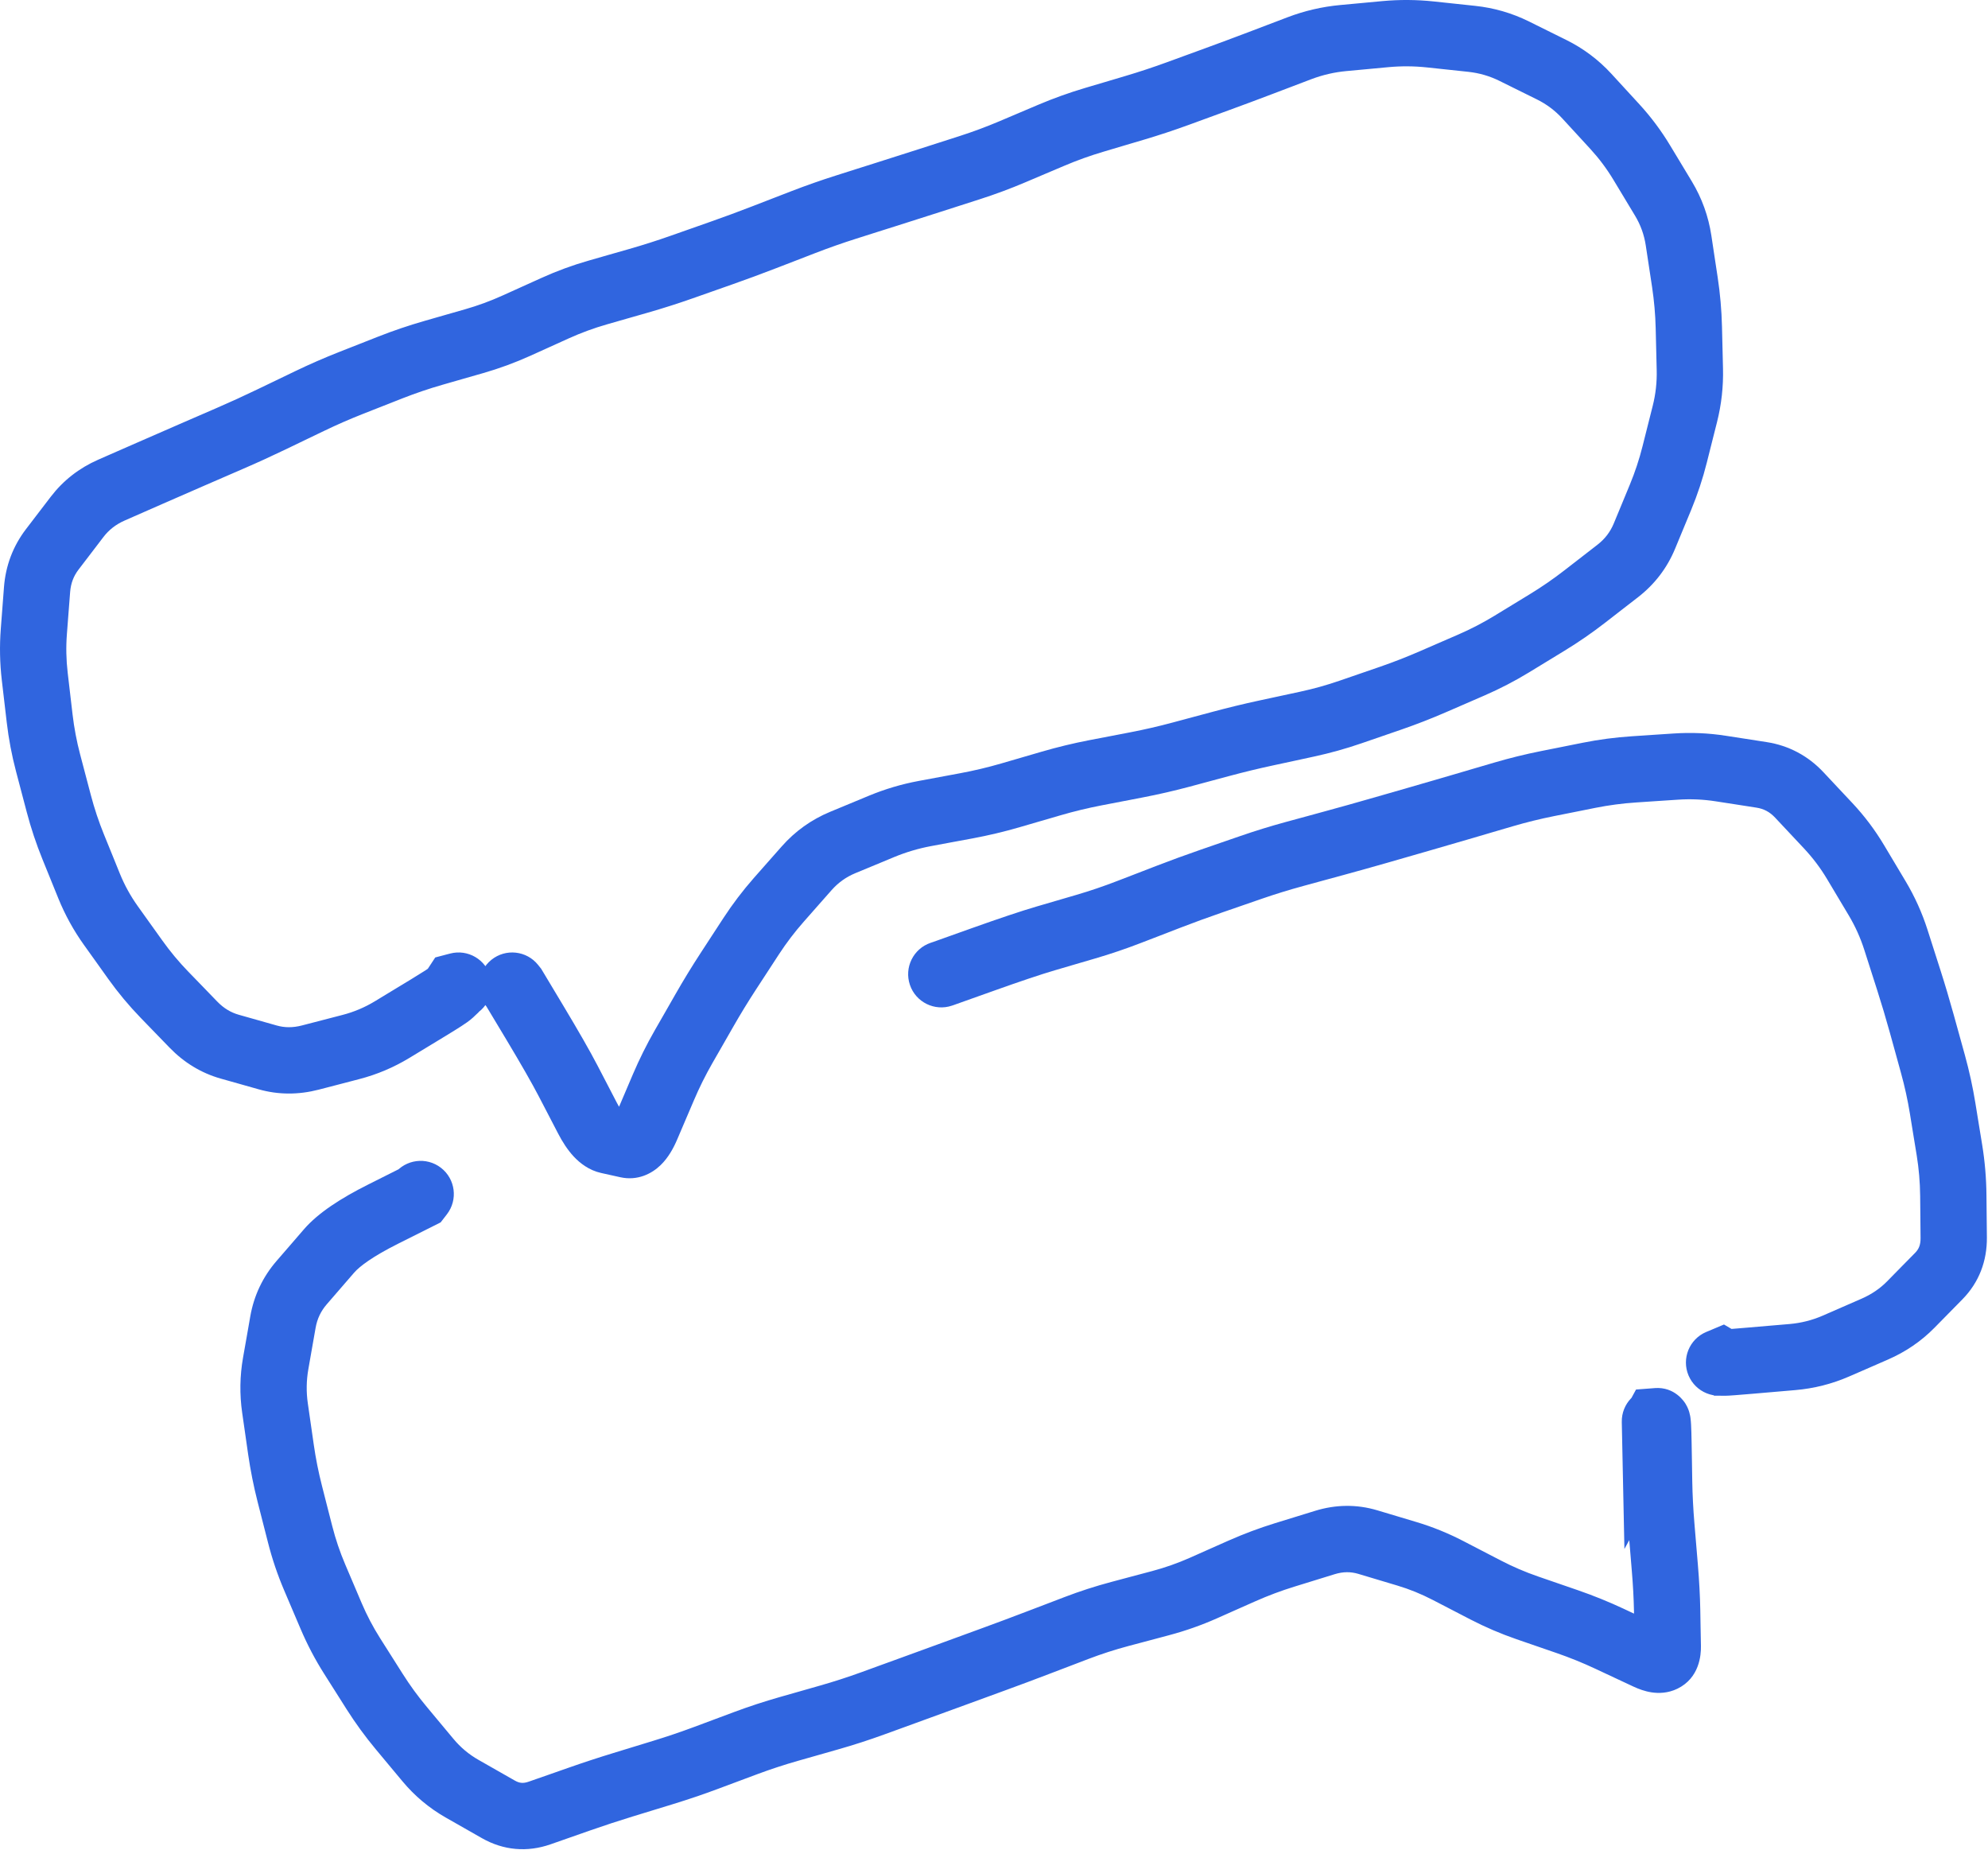
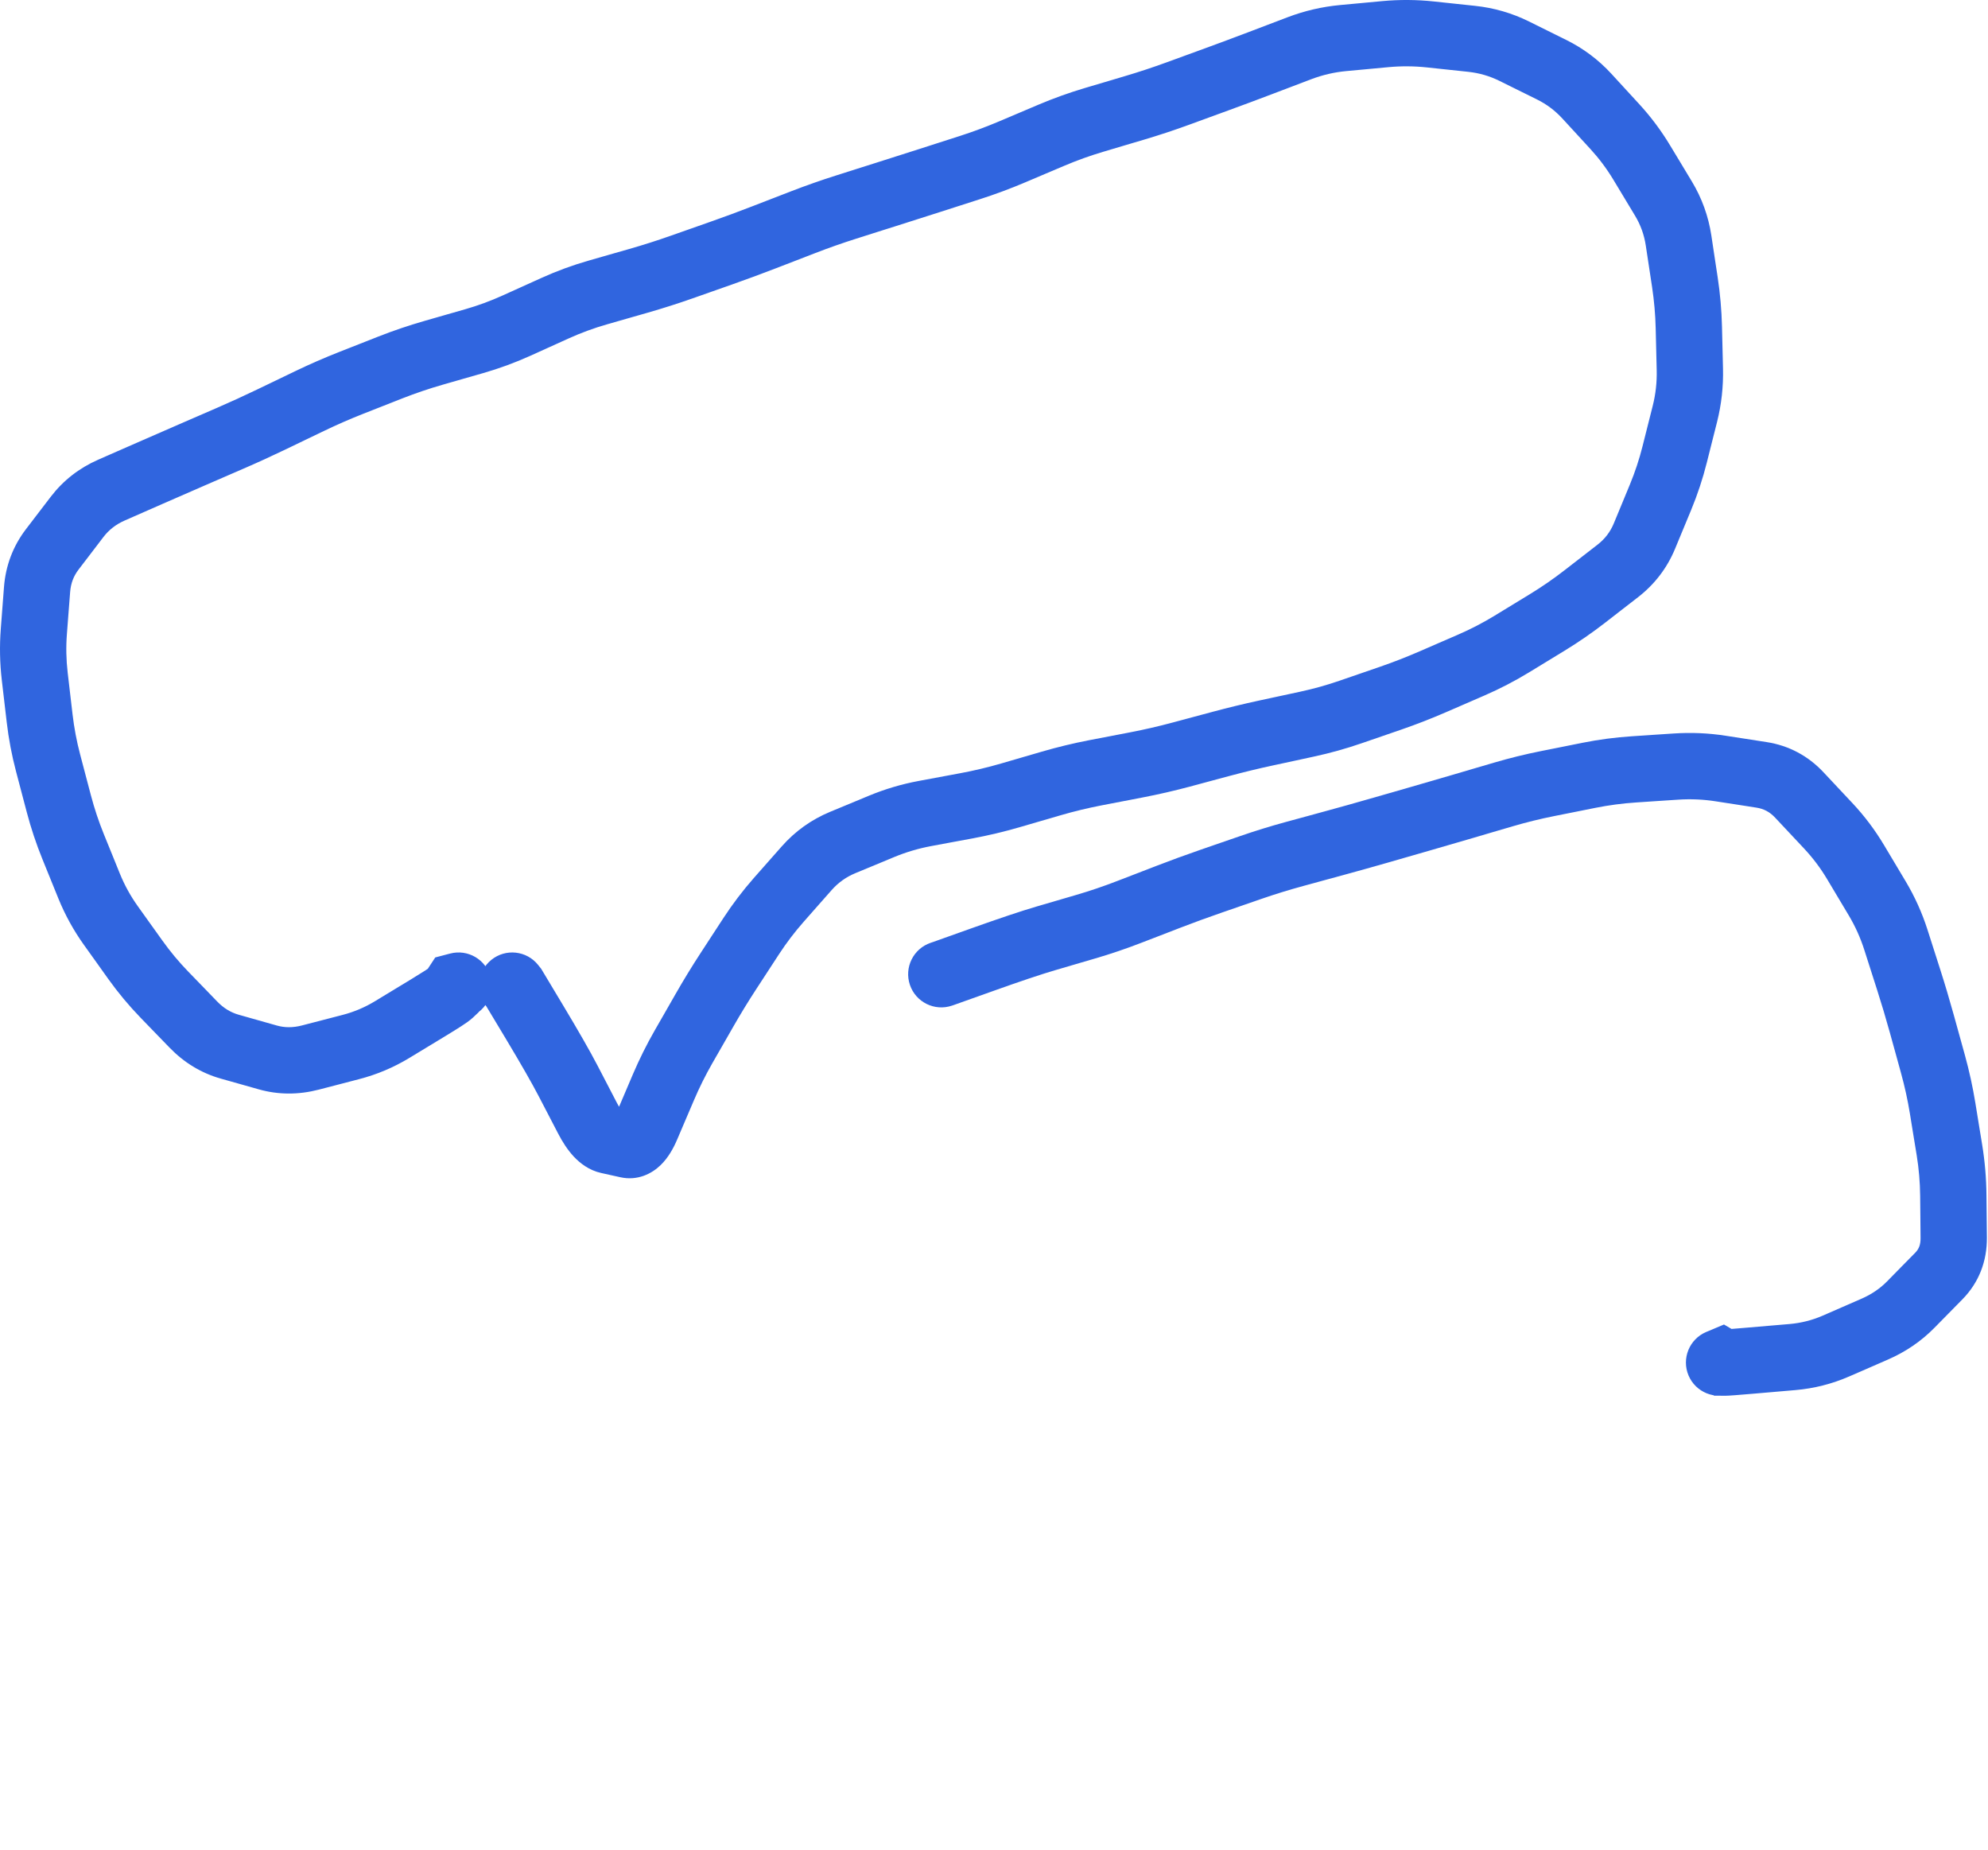
<svg xmlns="http://www.w3.org/2000/svg" viewBox="0 0 74.898 69.695" fill="none">
  <path d="M20.272 36.345C19.84 35.807 19.054 35.72 18.516 36.152C17.977 36.584 17.891 37.37 18.323 37.908L19.297 37.127L20.272 36.345ZM19.36 37.205L20.431 36.562L20.387 36.489L20.334 36.423L19.36 37.205ZM20.15 38.522L19.079 39.164L20.15 38.522ZM21.402 40.71L20.293 41.286L21.402 40.71ZM22.133 42.116L21.024 42.692L22.133 42.116ZM22.92 42.964L22.65 44.184L22.92 42.964ZM23.641 43.124L23.911 41.904L23.641 43.124ZM24.369 42.42L23.22 41.93L24.369 42.42ZM24.68 41.691L25.829 42.181L24.68 41.691ZM24.991 40.961L26.141 41.451L24.991 40.961ZM25.755 39.426L26.839 40.046L25.755 39.426ZM26.544 38.049L25.46 37.428L26.544 38.049ZM27.439 36.586L26.392 35.904L27.439 36.586ZM27.87 35.924L28.917 36.606L27.87 35.924ZM28.302 35.261L27.256 34.579L28.302 35.261ZM29.338 33.899L30.276 34.725L29.338 33.899ZM29.863 33.304L28.926 32.477L29.863 33.304ZM30.388 32.709L29.451 31.883L30.388 32.709ZM31.749 31.735L31.271 30.581L31.749 31.735ZM32.481 31.432L32.002 30.278L32.481 31.432ZM33.213 31.128L33.691 32.282L33.213 31.128ZM34.849 30.643L34.62 29.415L34.849 30.643ZM35.627 30.498L35.399 29.27L35.627 30.498ZM36.405 30.353L36.634 31.582L36.405 30.353ZM38.075 29.956L38.424 31.156L38.075 29.956ZM38.837 29.734L38.488 28.535L38.837 29.734ZM39.6 29.512L39.949 30.712L39.6 29.512ZM41.268 29.109L41.032 27.882L41.268 29.109ZM42.824 28.809L43.061 30.036L42.824 28.809ZM44.495 28.425L44.172 27.218L44.495 28.425ZM45.26 28.22L44.936 27.013L45.26 28.22ZM46.024 28.015L46.348 29.221L46.024 28.015ZM48.467 27.444L48.203 26.223L48.467 27.444ZM49.241 27.277L49.505 28.498L49.241 27.277ZM50.892 26.816L50.484 25.635L50.892 26.816ZM51.64 26.558L52.048 27.739L51.64 26.558ZM52.389 26.3L51.982 25.119L52.389 26.3ZM53.986 25.678L54.484 26.824L53.986 25.678ZM55.438 25.048L55.935 26.194L55.438 25.048ZM56.952 24.262L57.603 25.329L56.952 24.262ZM57.624 23.852L58.275 24.919L57.624 23.852ZM58.296 23.442L57.646 22.376L58.296 23.442ZM59.702 22.474L60.467 23.461L59.702 22.474ZM60.326 21.989L59.561 21.002L60.326 21.989ZM61.955 20.191L60.801 19.713L61.955 20.191ZM62.257 19.462L63.411 19.94L62.257 19.462ZM62.559 18.734L61.404 18.256L62.559 18.734ZM63.478 15.59L62.267 15.285L63.478 15.59ZM63.665 13.91L62.416 13.94L63.665 13.91ZM63.646 13.121L64.895 13.091L63.646 13.121ZM63.627 12.333L64.876 12.303L63.627 12.333ZM63.478 10.63L64.713 10.443L63.478 10.63ZM63.241 9.062L64.476 8.875L63.241 9.062ZM62.67 7.479L63.74 6.834L62.67 7.479ZM62.262 6.802L63.332 6.157L62.262 6.802ZM61.853 6.125L60.784 6.77L61.853 6.125ZM60.84 4.769L59.92 5.615L60.84 4.769ZM59.786 3.622L60.706 2.776L59.786 3.622ZM58.454 2.624L57.9 3.743L58.454 2.624ZM57.051 1.929L57.605 0.809L57.051 1.929ZM55.447 1.463L55.579 0.221L55.447 1.463ZM54.667 1.38L54.535 2.622L54.667 1.38ZM52.189 1.286L52.074 0.042L52.189 1.286ZM47.469 2.382L47.025 1.215L47.469 2.382ZM45.858 2.983L45.43 1.809L45.858 2.983ZM45.113 3.254L45.541 4.428L45.113 3.254ZM44.368 3.526L43.94 2.353L44.368 3.526ZM42.738 4.065L43.094 5.263L42.738 4.065ZM41.219 4.516L40.864 3.318L41.219 4.516ZM39.606 5.096L39.117 3.946L39.606 5.096ZM38.876 5.405L39.364 6.555L38.876 5.405ZM38.146 5.715L37.658 4.565L38.146 5.715ZM35.784 6.555L36.166 7.745L35.784 6.555ZM33.395 7.319L33.773 8.51L33.395 7.319ZM31.885 7.798L31.508 6.607L31.885 7.798ZM30.266 8.367L29.815 7.201L30.266 8.367ZM28.788 8.938L28.337 7.773L28.788 8.938ZM27.178 9.533L27.593 10.711L27.178 9.533ZM25.684 10.058L26.099 11.237L25.684 10.058ZM24.049 10.58L24.393 11.781L24.049 10.58ZM22.523 11.017L22.179 9.816L22.523 11.017ZM20.913 11.608L20.398 10.47L20.913 11.608ZM20.189 11.935L20.704 13.074L20.189 11.935ZM19.466 12.263L18.951 11.124L19.466 12.263ZM17.856 12.854L17.512 11.653L17.856 12.854ZM14.707 13.842L15.165 15.004L14.707 13.842ZM13.97 14.132L13.513 12.969L13.97 14.132ZM13.234 14.422L13.691 15.584L13.234 14.422ZM11.66 15.109L12.201 16.235L11.66 15.109ZM10.228 15.798L9.686 14.672L10.228 15.798ZM8.665 16.512L9.162 17.658L8.665 16.512ZM7.939 16.827L7.442 15.681L7.939 16.827ZM7.213 17.142L7.71 18.288L7.213 17.142ZM5.642 17.827L6.145 18.971L5.642 17.827ZM4.195 18.463L3.692 17.319L4.195 18.463ZM2.904 19.47L3.896 20.229L2.904 19.47ZM1.968 20.694L0.976 19.935L1.968 20.694ZM1.275 23.781L0.03 23.685L1.275 23.781ZM1.401 26.271L0.161 26.416L1.401 26.271ZM2.216 30.273L1.008 30.591L2.216 30.273ZM2.758 31.9L3.916 31.43L2.758 31.9ZM3.356 33.371L2.198 33.841L3.356 33.371ZM4.179 34.866L5.195 34.139L4.179 34.866ZM4.64 35.511L3.624 36.237L4.64 35.511ZM5.101 36.155L6.117 35.428L5.101 36.155ZM6.739 38.029L5.842 38.899L6.739 38.029ZM7.286 38.594L8.183 37.725L7.286 38.594ZM8.655 39.425L8.995 38.223L8.655 39.425ZM10.089 39.831L10.429 38.629L10.089 39.831ZM11.692 39.835L12.006 41.045L11.692 39.835ZM12.455 39.638L12.141 38.428L12.455 39.638ZM13.218 39.439L12.904 38.23L13.218 39.439ZM14.776 38.781L15.424 39.849L14.776 38.781ZM16.126 37.962L16.774 39.03L16.126 37.962ZM16.966 37.417L16.112 36.505L16.966 37.417ZM17.067 37.322L17.921 38.233L18.029 38.132L18.111 38.008L17.067 37.322ZM17.179 37.152L16.862 35.943L16.398 36.065L16.135 36.466L17.179 37.152ZM17.592 38.335C18.259 38.161 18.659 37.478 18.484 36.81C18.309 36.143 17.626 35.743 16.959 35.918L17.275 37.127L17.592 38.335ZM19.297 37.127L18.323 37.908L18.385 37.986L19.36 37.205L20.334 36.423L20.272 36.345L19.297 37.127ZM19.36 37.205L18.288 37.847L19.079 39.164L20.15 38.522L21.221 37.879L20.431 36.562L19.36 37.205ZM20.15 38.522L19.079 39.164C19.646 40.11 20.047 40.813 20.293 41.286L21.402 40.71L22.51 40.134C22.228 39.591 21.795 38.836 21.221 37.879L20.15 38.522ZM21.402 40.71L20.293 41.286L20.659 41.989L21.767 41.413L22.876 40.837L22.51 40.134L21.402 40.71ZM21.767 41.413L20.659 41.989L21.024 42.692L22.133 42.116L23.241 41.54L22.876 40.837L21.767 41.413ZM22.133 42.116L21.024 42.692C21.185 43.003 21.377 43.306 21.611 43.559C21.842 43.807 22.184 44.081 22.65 44.184L22.92 42.964L23.189 41.745C23.293 41.768 23.366 41.806 23.405 41.832C23.443 41.857 23.455 41.872 23.443 41.859C23.432 41.848 23.407 41.818 23.37 41.763C23.334 41.708 23.29 41.635 23.241 41.54L22.133 42.116ZM22.92 42.964L22.65 44.184L23.011 44.264L23.28 43.044L23.55 41.825L23.189 41.745L22.92 42.964ZM23.28 43.044L23.011 44.264L23.372 44.344L23.641 43.124L23.911 41.904L23.55 41.825L23.28 43.044ZM23.641 43.124L23.372 44.344C24.02 44.487 24.555 44.211 24.887 43.889C25.184 43.603 25.38 43.235 25.518 42.91L24.369 42.42L23.22 41.93C23.182 42.021 23.151 42.077 23.133 42.107C23.113 42.14 23.116 42.127 23.15 42.093C23.186 42.059 23.274 41.985 23.419 41.934C23.576 41.879 23.749 41.868 23.911 41.904L23.641 43.124ZM24.369 42.42L25.518 42.91L25.829 42.181L24.68 41.691L23.531 41.201L23.22 41.93L24.369 42.42ZM24.68 41.691L25.829 42.181L26.141 41.451L24.991 40.961L23.842 40.471L23.531 41.201L24.68 41.691ZM24.991 40.961L26.141 41.451C26.346 40.969 26.579 40.501 26.839 40.046L25.755 39.426L24.671 38.805C24.362 39.344 24.086 39.9 23.842 40.471L24.991 40.961ZM25.755 39.426L26.839 40.046L27.234 39.358L26.15 38.737L25.066 38.117L24.671 38.805L25.755 39.426ZM26.15 38.737L27.234 39.358L27.628 38.67L26.544 38.049L25.46 37.428L25.066 38.117L26.15 38.737ZM26.544 38.049L27.628 38.67C27.9 38.194 28.186 37.727 28.485 37.268L27.439 36.586L26.392 35.904C26.067 36.403 25.756 36.911 25.46 37.428L26.544 38.049ZM27.439 36.586L28.485 37.268L28.917 36.606L27.87 35.924L26.824 35.241L26.392 35.904L27.439 36.586ZM27.87 35.924L28.917 36.606L29.349 35.943L28.302 35.261L27.256 34.579L26.824 35.241L27.87 35.924ZM28.302 35.261L29.349 35.943C29.628 35.516 29.936 35.11 30.276 34.725L29.338 33.899L28.401 33.072C27.983 33.548 27.601 34.05 27.256 34.579L28.302 35.261ZM29.338 33.899L30.276 34.725L30.8 34.13L29.863 33.304L28.926 32.477L28.401 33.072L29.338 33.899ZM29.863 33.304L30.8 34.13L31.325 33.535L30.388 32.709L29.451 31.883L28.926 32.477L29.863 33.304ZM30.388 32.709L31.325 33.535C31.578 33.248 31.875 33.035 32.228 32.889L31.749 31.735L31.271 30.581C30.566 30.874 29.956 31.31 29.451 31.883L30.388 32.709ZM31.749 31.735L32.228 32.889L32.96 32.586L32.481 31.432L32.002 30.278L31.271 30.581L31.749 31.735ZM32.481 31.432L32.96 32.586L33.691 32.282L33.213 31.128L32.734 29.974L32.002 30.278L32.481 31.432ZM33.213 31.128L33.691 32.282C34.139 32.097 34.601 31.96 35.077 31.871L34.849 30.643L34.62 29.415C33.972 29.535 33.343 29.722 32.734 29.974L33.213 31.128ZM34.849 30.643L35.077 31.871L35.855 31.726L35.627 30.498L35.399 29.27L34.62 29.415L34.849 30.643ZM35.627 30.498L35.855 31.726L36.634 31.582L36.405 30.353L36.177 29.125L35.399 29.27L35.627 30.498ZM36.405 30.353L36.634 31.582C37.237 31.47 37.834 31.328 38.424 31.156L38.075 29.956L37.725 28.757C37.215 28.906 36.698 29.028 36.177 29.125L36.405 30.353ZM38.075 29.956L38.424 31.156L39.186 30.934L38.837 29.734L38.488 28.535L37.725 28.757L38.075 29.956ZM38.837 29.734L39.186 30.934L39.949 30.712L39.6 29.512L39.25 28.313L38.488 28.535L38.837 29.734ZM39.6 29.512L39.949 30.712C40.462 30.562 40.981 30.437 41.504 30.336L41.268 29.109L41.032 27.882C40.432 27.998 39.838 28.142 39.25 28.313L39.6 29.512ZM41.268 29.109L41.504 30.336L42.283 30.186L42.046 28.959L41.81 27.733L41.032 27.882L41.268 29.109ZM42.046 28.959L42.283 30.186L43.061 30.036L42.824 28.809L42.588 27.583L41.81 27.733L42.046 28.959ZM42.824 28.809L43.061 30.036C43.652 29.922 44.238 29.787 44.819 29.632L44.495 28.425L44.172 27.218C43.649 27.359 43.121 27.48 42.588 27.583L42.824 28.809ZM44.495 28.425L44.819 29.632L45.584 29.426L45.26 28.22L44.936 27.013L44.172 27.218L44.495 28.425ZM45.26 28.22L45.584 29.426L46.348 29.221L46.024 28.015L45.701 26.808L44.936 27.013L45.26 28.22ZM46.024 28.015L46.348 29.221C46.88 29.079 47.416 28.949 47.955 28.833L47.692 27.611L47.428 26.39C46.848 26.515 46.273 26.655 45.701 26.808L46.024 28.015ZM47.692 27.611L47.955 28.833L48.73 28.666L48.467 27.444L48.203 26.223L47.428 26.39L47.692 27.611ZM48.467 27.444L48.73 28.666L49.505 28.498L49.241 27.277L48.978 26.056L48.203 26.223L48.467 27.444ZM49.241 27.277L49.505 28.498C50.113 28.367 50.711 28.2 51.299 27.997L50.892 26.816L50.484 25.635C49.991 25.806 49.489 25.946 48.978 26.056L49.241 27.277ZM50.892 26.816L51.299 27.997L52.048 27.739L51.64 26.558L51.233 25.377L50.484 25.635L50.892 26.816ZM51.64 26.558L52.048 27.739L52.797 27.481L52.389 26.3L51.982 25.119L51.233 25.377L51.64 26.558ZM52.389 26.3L52.797 27.481C53.368 27.284 53.93 27.065 54.484 26.824L53.986 25.678L53.489 24.532C52.994 24.747 52.492 24.943 51.982 25.119L52.389 26.3ZM53.986 25.678L54.484 26.824L55.21 26.509L54.712 25.363L54.214 24.217L53.489 24.532L53.986 25.678ZM54.712 25.363L55.21 26.509L55.935 26.194L55.438 25.048L54.94 23.902L54.214 24.217L54.712 25.363ZM55.438 25.048L55.935 26.194C56.512 25.943 57.068 25.655 57.603 25.329L56.952 24.262L56.302 23.196C55.865 23.462 55.412 23.697 54.94 23.902L55.438 25.048ZM56.952 24.262L57.603 25.329L58.275 24.919L57.624 23.852L56.974 22.786L56.302 23.196L56.952 24.262ZM57.624 23.852L58.275 24.919L58.947 24.509L58.296 23.442L57.646 22.376L56.974 22.786L57.624 23.852ZM58.296 23.442L58.947 24.509C59.472 24.189 59.979 23.839 60.467 23.461L59.702 22.474L58.936 21.486C58.521 21.808 58.091 22.104 57.646 22.376L58.296 23.442ZM59.702 22.474L60.467 23.461L61.092 22.976L60.326 21.989L59.561 21.002L58.936 21.486L59.702 22.474ZM60.326 21.989L61.092 22.976L61.717 22.492L60.951 21.505L60.186 20.517L59.561 21.002L60.326 21.989ZM60.951 21.505L61.717 22.492C62.339 22.009 62.808 21.396 63.109 20.669L61.955 20.191L60.801 19.713C60.666 20.038 60.466 20.3 60.186 20.517L60.951 21.505ZM61.955 20.191L63.109 20.669L63.411 19.94L62.257 19.462L61.103 18.984L60.801 19.713L61.955 20.191ZM62.257 19.462L63.411 19.94L63.713 19.212L62.559 18.734L61.404 18.256L61.103 18.984L62.257 19.462ZM62.559 18.734L63.713 19.212C63.954 18.629 64.152 18.033 64.305 17.422L63.094 17.117L61.882 16.812C61.758 17.305 61.599 17.785 61.404 18.256L62.559 18.734ZM63.094 17.117L64.305 17.422L64.497 16.659L63.286 16.354L62.074 16.049L61.882 16.812L63.094 17.117ZM63.286 16.354L64.497 16.659L64.69 15.895L63.478 15.59L62.267 15.285L62.074 16.049L63.286 16.354ZM63.478 15.59L64.69 15.895C64.856 15.234 64.931 14.561 64.914 13.879L63.665 13.91L62.416 13.94C62.428 14.396 62.378 14.844 62.267 15.285L63.478 15.59ZM63.665 13.91L64.914 13.879L64.895 13.091L63.646 13.121L62.397 13.152L62.416 13.94L63.665 13.91ZM63.646 13.121L64.895 13.091L64.876 12.303L63.627 12.333L62.378 12.364L62.397 13.152L63.646 13.121ZM63.627 12.333L64.876 12.303C64.861 11.681 64.807 11.061 64.713 10.443L63.478 10.63L62.243 10.817C62.32 11.332 62.366 11.847 62.378 12.364L63.627 12.333ZM63.478 10.63L64.713 10.443L64.594 9.659L63.359 9.846L62.124 10.033L62.243 10.817L63.478 10.63ZM63.359 9.846L64.594 9.659L64.476 8.875L63.241 9.062L62.005 9.249L62.124 10.033L63.359 9.846ZM63.241 9.062L64.476 8.875C64.366 8.147 64.12 7.464 63.74 6.834L62.67 7.479L61.6 8.124C61.81 8.472 61.944 8.844 62.005 9.249L63.241 9.062ZM62.67 7.479L63.74 6.834L63.332 6.157L62.262 6.802L61.192 7.447L61.6 8.124L62.67 7.479ZM62.262 6.802L63.332 6.157L62.923 5.48L61.853 6.125L60.784 6.77L61.192 7.447L62.262 6.802ZM61.853 6.125L62.923 5.48C62.586 4.92 62.198 4.401 61.76 3.924L60.84 4.769L59.92 5.615C60.243 5.967 60.531 6.351 60.784 6.77L61.853 6.125ZM60.84 4.769L61.76 3.924L61.233 3.35L60.313 4.195L59.393 5.041L59.92 5.615L60.84 4.769ZM60.313 4.195L61.233 3.35L60.706 2.776L59.786 3.622L58.865 4.467L59.393 5.041L60.313 4.195ZM59.786 3.622L60.706 2.776C60.22 2.248 59.652 1.823 59.008 1.504L58.454 2.624L57.9 3.743C58.27 3.926 58.589 4.166 58.865 4.467L59.786 3.622ZM58.454 2.624L59.008 1.504L58.307 1.157L57.753 2.276L57.198 3.396L57.9 3.743L58.454 2.624ZM57.753 2.276L58.307 1.157L57.605 0.809L57.051 1.929L56.497 3.049L57.198 3.396L57.753 2.276ZM57.051 1.929L57.605 0.809C56.966 0.493 56.288 0.296 55.579 0.221L55.447 1.463L55.314 2.705C55.731 2.75 56.122 2.863 56.497 3.049L57.051 1.929ZM55.447 1.463L55.579 0.221L54.8 0.138L54.667 1.38L54.535 2.622L55.314 2.705L55.447 1.463ZM54.667 1.38L54.8 0.138L54.02 0.055L53.888 1.297L53.756 2.539L54.535 2.622L54.667 1.38ZM53.888 1.297L54.02 0.055C53.374 -0.014 52.725 -0.018 52.074 0.042L52.189 1.286L52.305 2.53C52.793 2.485 53.276 2.488 53.756 2.539L53.888 1.297ZM52.189 1.286L52.074 0.042L51.285 0.116L51.401 1.36L51.516 2.604L52.305 2.53L52.189 1.286ZM51.401 1.36L51.285 0.116L50.497 0.189L50.612 1.433L50.727 2.677L51.516 2.604L51.401 1.36ZM50.612 1.433L50.497 0.189C49.814 0.252 49.151 0.406 48.509 0.65L48.954 1.818L49.398 2.985C49.828 2.822 50.271 2.719 50.727 2.677L50.612 1.433ZM48.954 1.818L48.509 0.65L47.767 0.932L48.211 2.1L48.655 3.268L49.398 2.985L48.954 1.818ZM48.211 2.1L47.767 0.932L47.025 1.215L47.469 2.382L47.913 3.55L48.655 3.268L48.211 2.1ZM47.469 2.382L47.025 1.215C46.494 1.416 45.962 1.615 45.43 1.809L45.858 2.983L46.286 4.156C46.829 3.958 47.372 3.756 47.913 3.55L47.469 2.382ZM45.858 2.983L45.43 1.809L44.685 2.081L45.113 3.254L45.541 4.428L46.286 4.156L45.858 2.983ZM45.113 3.254L44.685 2.081L43.94 2.353L44.368 3.526L44.797 4.7L45.541 4.428L45.113 3.254ZM44.368 3.526L43.94 2.353C43.426 2.54 42.907 2.712 42.383 2.867L42.738 4.065L43.094 5.263C43.667 5.093 44.235 4.905 44.797 4.7L44.368 3.526ZM42.738 4.065L42.383 2.867L41.623 3.093L41.979 4.291L42.334 5.488L43.094 5.263L42.738 4.065ZM41.979 4.291L41.623 3.093L40.864 3.318L41.219 4.516L41.575 5.714L42.334 5.488L41.979 4.291ZM41.219 4.516L40.864 3.318C40.27 3.495 39.688 3.704 39.117 3.946L39.606 5.096L40.094 6.246C40.577 6.04 41.071 5.863 41.575 5.714L41.219 4.516ZM39.606 5.096L39.117 3.946L38.388 4.255L38.876 5.405L39.364 6.555L40.094 6.246L39.606 5.096ZM38.876 5.405L38.388 4.255L37.658 4.565L38.146 5.715L38.634 6.865L39.364 6.555L38.876 5.405ZM38.146 5.715L37.658 4.565C37.165 4.774 36.665 4.96 36.156 5.124L36.538 6.313L36.92 7.503C37.501 7.316 38.072 7.104 38.634 6.865L38.146 5.715ZM36.538 6.313L36.156 5.124L35.402 5.366L35.784 6.555L36.166 7.745L36.92 7.503L36.538 6.313ZM35.784 6.555L35.402 5.366L34.649 5.608L35.03 6.797L35.413 7.987L36.166 7.745L35.784 6.555ZM35.03 6.797L34.649 5.608C34.106 5.782 33.562 5.956 33.018 6.128L33.395 7.319L33.773 8.51C34.32 8.337 34.866 8.162 35.413 7.987L35.03 6.797ZM33.395 7.319L33.018 6.128L32.263 6.367L32.64 7.558L33.017 8.749L33.773 8.51L33.395 7.319ZM32.64 7.558L32.263 6.367L31.508 6.607L31.885 7.798L32.262 8.989L33.017 8.749L32.64 7.558ZM31.885 7.798L31.508 6.607C30.937 6.787 30.373 6.986 29.815 7.201L30.266 8.367L30.717 9.532C31.226 9.335 31.741 9.154 32.262 8.989L31.885 7.798ZM30.266 8.367L29.815 7.201L29.076 7.487L29.527 8.652L29.978 9.818L30.717 9.532L30.266 8.367ZM29.527 8.652L29.076 7.487L28.337 7.773L28.788 8.938L29.239 10.103L29.978 9.818L29.527 8.652ZM28.788 8.938L28.337 7.773C27.816 7.975 27.291 8.169 26.763 8.354L27.178 9.533L27.593 10.711C28.145 10.517 28.693 10.314 29.239 10.103L28.788 8.938ZM27.178 9.533L26.763 8.354L26.016 8.617L26.431 9.796L26.846 10.974L27.593 10.711L27.178 9.533ZM26.431 9.796L26.016 8.617L25.269 8.88L25.684 10.058L26.099 11.237L26.846 10.974L26.431 9.796ZM25.684 10.058L25.269 8.88C24.754 9.062 24.232 9.228 23.705 9.379L24.049 10.58L24.393 11.781C24.967 11.616 25.536 11.435 26.099 11.237L25.684 10.058ZM24.049 10.58L23.705 9.379L22.942 9.597L23.286 10.798L23.63 11.999L24.393 11.781L24.049 10.58ZM23.286 10.798L22.942 9.597L22.179 9.816L22.523 11.017L22.867 12.218L23.63 11.999L23.286 10.798ZM22.523 11.017L22.179 9.816C21.57 9.99 20.976 10.208 20.398 10.47L20.913 11.608L21.428 12.746C21.895 12.535 22.374 12.359 22.867 12.218L22.523 11.017ZM20.913 11.608L20.398 10.47L19.674 10.797L20.189 11.935L20.704 13.074L21.428 12.746L20.913 11.608ZM20.189 11.935L19.674 10.797L18.951 11.124L19.466 12.263L19.981 13.401L20.704 13.074L20.189 11.935ZM19.466 12.263L18.951 11.124C18.484 11.336 18.004 11.512 17.512 11.653L17.856 12.854L18.2 14.055C18.809 13.88 19.403 13.662 19.981 13.401L19.466 12.263ZM17.856 12.854L17.512 11.653L16.749 11.871L17.094 13.072L17.438 14.273L18.2 14.055L17.856 12.854ZM17.094 13.072L16.749 11.871L15.987 12.09L16.331 13.291L16.676 14.492L17.438 14.273L17.094 13.072ZM16.331 13.291L15.987 12.09C15.398 12.259 14.819 12.455 14.25 12.679L14.707 13.842L15.165 15.004C15.66 14.81 16.163 14.639 16.676 14.492L16.331 13.291ZM14.707 13.842L14.25 12.679L13.513 12.969L13.97 14.132L14.428 15.294L15.165 15.004L14.707 13.842ZM13.97 14.132L13.513 12.969L12.776 13.259L13.234 14.422L13.691 15.584L14.428 15.294L13.97 14.132ZM13.234 14.422L12.776 13.259C12.215 13.48 11.663 13.721 11.118 13.983L11.66 15.109L12.201 16.235C12.691 15.999 13.188 15.782 13.691 15.584L13.234 14.422ZM11.66 15.109L11.118 13.983L10.402 14.328L10.944 15.454L11.485 16.579L12.201 16.235L11.66 15.109ZM10.944 15.454L10.402 14.328L9.686 14.672L10.228 15.798L10.769 16.924L11.485 16.579L10.944 15.454ZM10.228 15.798L9.686 14.672C9.184 14.914 8.678 15.145 8.168 15.366L8.665 16.512L9.162 17.658C9.702 17.425 10.237 17.18 10.769 16.924L10.228 15.798ZM8.665 16.512L8.168 15.366L7.442 15.681L7.939 16.827L8.436 17.973L9.162 17.658L8.665 16.512ZM7.939 16.827L7.442 15.681L6.716 15.996L7.213 17.142L7.71 18.288L8.436 17.973L7.939 16.827ZM7.213 17.142L6.716 15.996C6.19 16.224 5.664 16.453 5.14 16.684L5.642 17.827L6.145 18.971C6.665 18.742 7.187 18.515 7.71 18.288L7.213 17.142ZM5.642 17.827L5.14 16.684L4.416 17.001L4.918 18.145L5.421 19.289L6.145 18.971L5.642 17.827ZM4.918 18.145L4.416 17.001L3.692 17.319L4.195 18.463L4.697 19.607L5.421 19.289L4.918 18.145ZM4.195 18.463L3.692 17.319C2.982 17.632 2.381 18.098 1.912 18.712L2.904 19.47L3.896 20.229C4.103 19.959 4.363 19.754 4.697 19.607L4.195 18.463ZM2.904 19.47L1.912 18.712L1.444 19.323L2.436 20.082L3.429 20.841L3.896 20.229L2.904 19.47ZM2.436 20.082L1.444 19.323L0.976 19.935L1.968 20.694L2.961 21.453L3.429 20.841L2.436 20.082ZM1.968 20.694L0.976 19.935C0.488 20.574 0.212 21.31 0.15 22.113L1.396 22.209L2.642 22.304C2.667 21.972 2.773 21.698 2.961 21.453L1.968 20.694ZM1.396 22.209L0.15 22.113L0.09 22.899L1.336 22.995L2.581 23.091L2.642 22.304L1.396 22.209ZM1.336 22.995L0.09 22.899L0.03 23.685L1.275 23.781L2.521 23.877L2.581 23.091L1.336 22.995ZM1.275 23.781L0.03 23.685C-0.02 24.334 -0.007 24.982 0.069 25.63L1.309 25.485L2.55 25.339C2.493 24.851 2.483 24.364 2.521 23.877L1.275 23.781ZM1.309 25.485L0.069 25.63L0.161 26.416L1.401 26.271L2.642 26.126L2.55 25.339L1.309 25.485ZM1.401 26.271L0.161 26.416L0.253 27.203L1.493 27.058L2.734 26.913L2.642 26.126L1.401 26.271ZM1.493 27.058L0.253 27.203C0.326 27.83 0.443 28.448 0.604 29.058L1.812 28.74L3.02 28.421C2.889 27.925 2.794 27.422 2.734 26.913L1.493 27.058ZM1.812 28.74L0.604 29.058L0.806 29.825L2.014 29.506L3.222 29.188L3.02 28.421L1.812 28.74ZM2.014 29.506L0.806 29.825L1.008 30.591L2.216 30.273L3.424 29.954L3.222 29.188L2.014 29.506ZM2.216 30.273L1.008 30.591C1.167 31.196 1.365 31.789 1.601 32.37L2.758 31.9L3.916 31.43C3.72 30.948 3.556 30.456 3.424 29.954L2.216 30.273ZM2.758 31.9L1.601 32.37L1.9 33.106L3.057 32.635L4.215 32.165L3.916 31.43L2.758 31.9ZM3.057 32.635L1.9 33.106L2.198 33.841L3.356 33.371L4.513 32.901L4.215 32.165L3.057 32.635ZM3.356 33.371L2.198 33.841C2.451 34.463 2.773 35.048 3.163 35.593L4.179 34.866L5.195 34.139C4.919 33.754 4.692 33.342 4.513 32.901L3.356 33.371ZM4.179 34.866L3.163 35.593L3.624 36.237L4.64 35.511L5.656 34.784L5.195 34.139L4.179 34.866ZM4.64 35.511L3.624 36.237L4.084 36.882L5.101 36.155L6.117 35.428L5.656 34.784L4.64 35.511ZM5.101 36.155L4.084 36.882C4.453 37.397 4.857 37.881 5.295 38.334L6.192 37.465L7.09 36.596C6.738 36.233 6.414 35.844 6.117 35.428L5.101 36.155ZM6.192 37.465L5.295 38.334L5.842 38.899L6.739 38.029L7.637 37.16L7.09 36.596L6.192 37.465ZM6.739 38.029L5.842 38.899L6.389 39.463L7.286 38.594L8.183 37.725L7.637 37.16L6.739 38.029ZM7.286 38.594L6.389 39.463C6.928 40.02 7.574 40.418 8.315 40.628L8.655 39.425L8.995 38.223C8.701 38.14 8.434 37.984 8.183 37.725L7.286 38.594ZM8.655 39.425L8.315 40.628L9.032 40.83L9.372 39.628L9.712 38.426L8.995 38.223L8.655 39.425ZM9.372 39.628L9.032 40.83L9.749 41.033L10.089 39.831L10.429 38.629L9.712 38.426L9.372 39.628ZM10.089 39.831L9.749 41.033C10.493 41.243 11.253 41.24 12.006 41.045L11.692 39.835L11.378 38.626C11.029 38.717 10.72 38.711 10.429 38.629L10.089 39.831ZM11.692 39.835L12.006 41.045L12.769 40.847L12.455 39.638L12.141 38.428L11.378 38.626L11.692 39.835ZM12.455 39.638L12.769 40.847L13.532 40.648L13.218 39.439L12.904 38.23L12.141 38.428L12.455 39.638ZM13.218 39.439L13.532 40.648C14.201 40.475 14.832 40.208 15.424 39.849L14.776 38.781L14.128 37.713C13.744 37.946 13.337 38.118 12.904 38.23L13.218 39.439ZM14.776 38.781L15.424 39.849L16.099 39.44L15.451 38.371L14.803 37.303L14.128 37.713L14.776 38.781ZM15.451 38.371L16.099 39.44L16.774 39.03L16.126 37.962L15.478 36.894L14.803 37.303L15.451 38.371ZM16.126 37.962L16.774 39.03C17.022 38.88 17.227 38.752 17.382 38.652C17.499 38.576 17.688 38.452 17.821 38.328L16.966 37.417L16.112 36.505C16.16 36.46 16.189 36.442 16.151 36.469C16.126 36.487 16.084 36.515 16.022 36.556C15.897 36.637 15.718 36.748 15.478 36.894L16.126 37.962ZM16.966 37.417L17.821 38.328L17.921 38.233L17.067 37.322L16.212 36.411L16.112 36.505L16.966 37.417ZM17.067 37.322L18.111 38.008L18.223 37.838L17.179 37.152L16.135 36.466L16.022 36.636L17.067 37.322ZM17.179 37.152L17.495 38.36L17.592 38.335L17.275 37.127L16.959 35.918L16.862 35.943L17.179 37.152Z" fill="#3065DF" />
  <path d="M35.063 35.513C34.409 35.735 34.059 36.444 34.281 37.098C34.502 37.751 35.212 38.101 35.865 37.88L35.464 36.696L35.063 35.513ZM35.559 36.665L35.96 37.848L35.969 37.844L35.978 37.841L35.559 36.665ZM37.004 36.149L37.424 37.326L37.004 36.149ZM40.91 34.904L40.559 33.706L40.91 34.904ZM42.534 34.354L42.984 35.519L42.534 34.354ZM45.627 33.193L45.219 32.012L45.627 33.193ZM46.376 32.934L46.784 34.115L46.376 32.934ZM51.946 31.29L51.601 30.089L51.946 31.29ZM53.468 30.853L53.813 32.053L53.468 30.853ZM56.638 29.926L56.286 28.728L56.638 29.926ZM59.083 29.361L58.838 28.136L59.083 29.361ZM59.86 29.205L60.105 30.43L59.86 29.205ZM61.558 28.98L61.475 27.734L61.558 28.98ZM65.597 29.068L65.405 30.302L65.597 29.068ZM66.367 29.187L66.559 27.953L66.367 29.187ZM67.791 29.946L68.702 29.091L67.791 29.946ZM68.334 30.526L67.423 31.38L68.334 30.526ZM68.878 31.106L69.79 30.251L68.878 31.106ZM69.909 32.474L70.981 31.833L69.909 32.474ZM70.316 33.156L69.243 33.796L70.316 33.156ZM70.723 33.838L69.651 34.479L70.723 33.838ZM71.427 35.397L70.237 35.778L71.427 35.397ZM71.911 36.909L70.721 37.29L71.911 36.909ZM72.402 38.555L71.198 38.888L72.402 38.555ZM72.613 39.317L73.817 38.984L72.613 39.317ZM72.824 40.079L71.619 40.413L72.824 40.079ZM73.19 41.753L71.957 41.954L73.19 41.753ZM73.317 42.536L74.55 42.335L73.317 42.536ZM73.445 43.318L72.212 43.519L73.445 43.318ZM73.606 46.623L74.856 46.611L73.606 46.623ZM73.042 48.068L73.933 48.944L73.042 48.068ZM71.986 49.143L71.095 48.267L71.986 49.143ZM70.626 50.068L70.127 48.922L70.626 50.068ZM69.899 50.384L70.399 51.53L69.899 50.384ZM69.173 50.701L68.674 49.556L69.173 50.701ZM67.528 51.117L67.422 49.873L67.528 51.117ZM66.737 51.185L66.63 49.94L66.737 51.185ZM65.945 51.253L66.051 52.498L65.945 51.253ZM65.004 51.325L64.995 52.575L65.004 51.325ZM64.927 51.325L64.295 52.402L64.583 52.572L64.918 52.574L64.927 51.325ZM64.859 51.285L65.491 50.208L64.951 49.891L64.374 50.134L64.859 51.285ZM64.282 50.172C63.646 50.44 63.348 51.173 63.615 51.809C63.883 52.445 64.616 52.743 65.252 52.475L64.767 51.324L64.282 50.172ZM35.464 36.696L35.865 37.88L35.96 37.848L35.559 36.665L35.158 35.481L35.063 35.513L35.464 36.696ZM35.559 36.665L35.978 37.841L37.424 37.326L37.004 36.149L36.585 34.972L35.139 35.488L35.559 36.665ZM37.004 36.149L37.424 37.326C38.462 36.955 39.231 36.698 39.744 36.548L39.393 35.349L39.041 34.15C38.458 34.321 37.634 34.598 36.585 34.972L37.004 36.149ZM39.393 35.349L39.744 36.548L40.503 36.325L40.152 35.127L39.8 33.928L39.041 34.15L39.393 35.349ZM40.152 35.127L40.503 36.325L41.262 36.103L40.91 34.904L40.559 33.706L39.8 33.928L40.152 35.127ZM40.91 34.904L41.262 36.103C41.843 35.933 42.417 35.738 42.984 35.519L42.534 34.354L42.084 33.188C41.582 33.382 41.074 33.555 40.559 33.706L40.91 34.904ZM42.534 34.354L42.984 35.519L43.724 35.234L43.274 34.068L42.824 32.903L42.084 33.188L42.534 34.354ZM43.274 34.068L43.724 35.234L44.463 34.948L44.014 33.783L43.564 32.617L42.824 32.903L43.274 34.068ZM44.014 33.783L44.463 34.948C44.984 34.747 45.508 34.556 46.035 34.374L45.627 33.193L45.219 32.012C44.664 32.204 44.112 32.406 43.564 32.617L44.014 33.783ZM45.627 33.193L46.035 34.374L46.784 34.115L46.376 32.934L45.968 31.753L45.219 32.012L45.627 33.193ZM46.376 32.934L46.784 34.115L47.533 33.856L47.125 32.675L46.717 31.495L45.968 31.753L46.376 32.934ZM47.125 32.675L47.533 33.856C48.048 33.678 48.568 33.518 49.093 33.375L48.765 32.169L48.436 30.964C47.857 31.122 47.284 31.299 46.717 31.495L47.125 32.675ZM48.765 32.169L49.093 33.375L49.858 33.166L49.529 31.961L49.201 30.756L48.436 30.964L48.765 32.169ZM49.529 31.961L49.858 33.166L50.622 32.958L50.294 31.753L49.965 30.547L49.201 30.756L49.529 31.961ZM50.294 31.753L50.622 32.958C51.18 32.806 51.737 32.65 52.292 32.491L51.946 31.29L51.601 30.089C51.057 30.246 50.512 30.398 49.965 30.547L50.294 31.753ZM51.946 31.29L52.292 32.491L53.052 32.272L52.707 31.071L52.362 29.871L51.601 30.089L51.946 31.29ZM52.707 31.071L53.052 32.272L53.813 32.053L53.468 30.853L53.123 29.652L52.362 29.871L52.707 31.071ZM53.468 30.853L53.813 32.053C54.365 31.895 54.917 31.734 55.469 31.572L55.116 30.374L54.764 29.175C54.217 29.336 53.67 29.495 53.123 29.652L53.468 30.853ZM55.116 30.374L55.469 31.572L56.229 31.348L55.877 30.15L55.525 28.951L54.764 29.175L55.116 30.374ZM55.877 30.15L56.229 31.348L56.99 31.125L56.638 29.926L56.286 28.728L55.525 28.951L55.877 30.15ZM56.638 29.926L56.99 31.125C57.504 30.974 58.024 30.846 58.549 30.741L58.305 29.516L58.06 28.291C57.462 28.41 56.871 28.556 56.286 28.728L56.638 29.926ZM58.305 29.516L58.549 30.741L59.327 30.586L59.083 29.361L58.838 28.136L58.06 28.291L58.305 29.516ZM59.083 29.361L59.327 30.586L60.105 30.43L59.86 29.205L59.616 27.98L58.838 28.136L59.083 29.361ZM59.86 29.205L60.105 30.43C60.613 30.329 61.125 30.261 61.641 30.227L61.558 28.98L61.475 27.734C60.85 27.775 60.231 27.857 59.616 27.98L59.86 29.205ZM61.558 28.98L61.641 30.227L62.43 30.174L62.347 28.928L62.265 27.681L61.475 27.734L61.558 28.98ZM62.347 28.928L62.43 30.174L63.22 30.122L63.137 28.875L63.054 27.629L62.265 27.681L62.347 28.928ZM63.137 28.875L63.22 30.122C63.7 30.09 64.171 30.111 64.635 30.183L64.827 28.948L65.018 27.714C64.37 27.613 63.715 27.585 63.054 27.629L63.137 28.875ZM64.827 28.948L64.635 30.183L65.405 30.302L65.597 29.068L65.789 27.833L65.018 27.714L64.827 28.948ZM65.597 29.068L65.405 30.302L66.175 30.422L66.367 29.187L66.559 27.953L65.789 27.833L65.597 29.068ZM66.367 29.187L66.175 30.422C66.45 30.465 66.673 30.58 66.879 30.8L67.791 29.946L68.702 29.091C68.123 28.473 67.397 28.083 66.559 27.953L66.367 29.187ZM67.791 29.946L66.879 30.8L67.423 31.38L68.334 30.526L69.246 29.672L68.702 29.091L67.791 29.946ZM68.334 30.526L67.423 31.38L67.967 31.96L68.878 31.106L69.79 30.251L69.246 29.672L68.334 30.526ZM68.878 31.106L67.967 31.96C68.298 32.314 68.588 32.698 68.836 33.114L69.909 32.474L70.981 31.833C70.641 31.264 70.244 30.736 69.79 30.251L68.878 31.106ZM69.909 32.474L68.836 33.114L69.243 33.796L70.316 33.156L71.389 32.516L70.981 31.833L69.909 32.474ZM70.316 33.156L69.243 33.796L69.651 34.479L70.723 33.838L71.796 33.198L71.389 32.516L70.316 33.156ZM70.723 33.838L69.651 34.479C69.896 34.89 70.091 35.322 70.237 35.778L71.427 35.397L72.617 35.016C72.413 34.379 72.139 33.773 71.796 33.198L70.723 33.838ZM71.427 35.397L70.237 35.778L70.479 36.534L71.669 36.153L72.859 35.772L72.617 35.016L71.427 35.397ZM71.669 36.153L70.479 36.534L70.721 37.29L71.911 36.909L73.101 36.528L72.859 35.772L71.669 36.153ZM71.911 36.909L70.721 37.29C70.891 37.821 71.05 38.353 71.198 38.888L72.402 38.555L73.606 38.222C73.449 37.655 73.281 37.09 73.101 36.528L71.911 36.909ZM72.402 38.555L71.198 38.888L71.409 39.65L72.613 39.317L73.817 38.984L73.606 38.222L72.402 38.555ZM72.613 39.317L71.409 39.65L71.619 40.413L72.824 40.079L74.028 39.746L73.817 38.984L72.613 39.317ZM72.824 40.079L71.619 40.413C71.76 40.92 71.872 41.433 71.957 41.954L73.19 41.753L74.423 41.552C74.324 40.943 74.192 40.341 74.028 39.746L72.824 40.079ZM73.19 41.753L71.957 41.954L72.084 42.737L73.317 42.536L74.55 42.335L74.423 41.552L73.19 41.753ZM73.317 42.536L72.084 42.737L72.212 43.519L73.445 43.318L74.678 43.118L74.55 42.335L73.317 42.536ZM73.445 43.318L72.212 43.519C72.293 44.021 72.337 44.529 72.342 45.041L73.591 45.029L74.84 45.017C74.834 44.379 74.78 43.745 74.678 43.118L73.445 43.318ZM73.591 45.029L72.342 45.041L72.35 45.838L73.599 45.826L74.848 45.814L74.84 45.017L73.591 45.029ZM73.599 45.826L72.35 45.838L72.357 46.635L73.606 46.623L74.856 46.611L74.848 45.814L73.599 45.826ZM73.606 46.623L72.357 46.635C72.36 46.9 72.286 47.055 72.152 47.192L73.042 48.068L73.933 48.944C74.562 48.305 74.864 47.497 74.856 46.611L73.606 46.623ZM73.042 48.068L72.152 47.192L71.623 47.729L72.514 48.605L73.405 49.481L73.933 48.944L73.042 48.068ZM72.514 48.605L71.623 47.729L71.095 48.267L71.986 49.143L72.876 50.019L73.405 49.481L72.514 48.605ZM71.986 49.143L71.095 48.267C70.831 48.535 70.513 48.754 70.127 48.922L70.626 50.068L71.125 51.213C71.789 50.924 72.377 50.526 72.876 50.019L71.986 49.143ZM70.626 50.068L70.127 48.922L69.4 49.239L69.899 50.384L70.399 51.53L71.125 51.213L70.626 50.068ZM69.899 50.384L69.4 49.239L68.674 49.556L69.173 50.701L69.672 51.846L70.399 51.53L69.899 50.384ZM69.173 50.701L68.674 49.556C68.274 49.73 67.858 49.835 67.422 49.873L67.528 51.117L67.635 52.362C68.342 52.302 69.023 52.129 69.672 51.846L69.173 50.701ZM67.528 51.117L67.422 49.873L66.63 49.94L66.737 51.185L66.843 52.43L67.635 52.362L67.528 51.117ZM66.737 51.185L66.63 49.94L65.838 50.008L65.945 51.253L66.051 52.498L66.843 52.43L66.737 51.185ZM65.945 51.253L65.838 50.008C65.554 50.032 65.336 50.05 65.184 50.062C65.108 50.068 65.052 50.072 65.013 50.074C64.956 50.078 64.973 50.076 65.013 50.076L65.004 51.325L64.995 52.575C65.126 52.576 65.53 52.542 66.051 52.498L65.945 51.253ZM65.004 51.325L65.013 50.076L64.936 50.076L64.927 51.325L64.918 52.574L64.995 52.575L65.004 51.325ZM64.927 51.325L65.56 50.248L65.491 50.208L64.859 51.285L64.227 52.362L64.295 52.402L64.927 51.325ZM64.859 51.285L64.374 50.134L64.282 50.172L64.767 51.324L65.252 52.475L65.344 52.436L64.859 51.285Z" fill="#3065DF" />
-   <path d="M16.837 45.74C17.259 45.194 17.159 44.41 16.613 43.988C16.067 43.566 15.282 43.666 14.86 44.212L15.848 44.976L16.837 45.74ZM15.787 45.055L16.347 46.172L16.602 46.044L16.776 45.819L15.787 45.055ZM10.661 49.798L9.43 49.581L10.661 49.798ZM10.584 54.592L9.347 54.77L10.584 54.592ZM10.917 56.264L9.706 56.573L10.917 56.264ZM12.165 60.142L13.314 59.652L12.165 60.142ZM13.269 62.382L14.324 61.713L13.269 62.382ZM14.115 63.716L15.17 63.048L14.115 63.716ZM15.118 65.093L16.078 64.293L15.118 65.093ZM15.622 65.697L14.662 66.497L15.622 65.697ZM16.125 66.301L17.085 65.501L16.125 66.301ZM17.41 67.377L18.029 66.291L17.41 67.377ZM18.776 68.155L19.395 67.069L18.776 68.155ZM21.831 67.766L21.418 66.587L21.831 67.766ZM23.465 67.23L23.1 66.035L23.465 67.23ZM26.605 66.214L27.042 67.385L26.605 66.214ZM27.347 65.938L26.911 64.767L27.347 65.938ZM28.09 65.661L27.653 64.49L28.09 65.661ZM29.72 65.125L29.378 63.924L29.72 65.125ZM31.246 64.691L31.589 65.892L31.246 64.691ZM32.879 64.162L33.306 65.336L32.879 64.162ZM34.367 63.621L33.94 62.447L34.367 63.621ZM35.979 63.033L35.551 61.86L35.979 63.033ZM36.723 62.762L37.152 63.935L36.723 62.762ZM37.467 62.49L37.896 63.663L37.467 62.49ZM39.074 61.889L38.628 60.722L39.074 61.889ZM39.814 61.607L40.26 62.774L39.814 61.607ZM40.554 61.324L40.108 60.157L40.554 61.324ZM42.187 60.796L42.509 62.003L42.187 60.796ZM42.955 60.592L42.633 59.384L42.955 60.592ZM43.723 60.387L44.045 61.594L43.723 60.387ZM45.342 59.817L45.848 60.959L45.342 59.817ZM46.068 59.494L45.561 58.352L46.068 59.494ZM46.794 59.172L46.287 58.03L46.794 59.172ZM48.401 58.57L48.033 57.376L48.401 58.57ZM49.158 58.336L48.79 57.143L49.158 58.336ZM49.916 58.103L50.284 59.296L49.916 58.103ZM51.532 58.087L51.89 56.89L51.532 58.087ZM52.267 58.307L51.909 59.504L52.267 58.307ZM53.001 58.526L53.359 57.33L53.001 58.526ZM54.56 59.16L53.985 60.269L54.56 59.16ZM55.264 59.525L54.69 60.634L55.264 59.525ZM55.969 59.889L56.543 58.78L55.969 59.889ZM57.545 60.565L57.952 59.384L57.545 60.565ZM58.296 60.824L57.888 62.005L58.296 60.824ZM59.046 61.083L58.639 62.264L59.046 61.083ZM60.637 61.728L61.166 60.596L60.637 61.728ZM61.354 62.063L60.824 63.195L61.354 62.063ZM62.071 62.399L62.6 61.267L62.071 62.399ZM62.834 62.022L64.083 61.998L62.834 62.022ZM62.809 60.655L61.56 60.678L62.809 60.655ZM62.723 59.059L61.478 59.163L62.723 59.059ZM62.658 58.271L63.903 58.167L62.658 58.271ZM62.592 57.482L61.347 57.586L62.592 57.482ZM62.507 55.822L63.756 55.801L62.507 55.822ZM62.494 55.079L61.245 55.1L62.494 55.079ZM62.482 54.335L63.731 54.314L62.482 54.335ZM62.437 53.532L62.343 52.286L62.437 53.532ZM62.409 53.534L62.314 52.289L61.638 52.34L61.313 52.935L62.409 53.534ZM62.352 53.639L61.103 53.665L61.2 58.347L63.448 54.238L62.352 53.639ZM63.599 53.513C63.584 52.823 63.014 52.275 62.324 52.29C61.634 52.304 61.086 52.875 61.101 53.565L62.35 53.539L63.599 53.513ZM15.848 44.976L14.86 44.212L14.799 44.291L15.787 45.055L16.776 45.819L16.837 45.74L15.848 44.976ZM15.787 45.055L15.227 43.938L13.868 44.62L14.428 45.737L14.988 46.853L16.347 46.172L15.787 45.055ZM14.428 45.737L13.868 44.62C12.851 45.13 11.991 45.681 11.453 46.302L12.398 47.12L13.342 47.938C13.548 47.7 14.042 47.328 14.988 46.853L14.428 45.737ZM12.398 47.12L11.453 46.302L10.938 46.898L11.882 47.715L12.827 48.533L13.342 47.938L12.398 47.12ZM11.882 47.715L10.938 46.898L10.423 47.493L11.367 48.31L12.312 49.128L12.827 48.533L11.882 47.715ZM11.367 48.31L10.423 47.493C9.902 48.094 9.568 48.798 9.43 49.581L10.661 49.798L11.891 50.014C11.951 49.675 12.088 49.387 12.312 49.128L11.367 48.31ZM10.661 49.798L9.43 49.581L9.294 50.359L10.524 50.575L11.754 50.792L11.891 50.014L10.661 49.798ZM10.524 50.575L9.294 50.359L9.157 51.136L10.387 51.353L11.618 51.569L11.754 50.792L10.524 50.575ZM10.387 51.353L9.157 51.136C9.035 51.827 9.024 52.522 9.124 53.215L10.36 53.037L11.597 52.86C11.535 52.429 11.542 52.001 11.618 51.569L10.387 51.353ZM10.36 53.037L9.124 53.215L9.236 53.993L10.472 53.815L11.709 53.637L11.597 52.86L10.36 53.037ZM10.472 53.815L9.236 53.993L9.347 54.77L10.584 54.592L11.821 54.415L11.709 53.637L10.472 53.815ZM10.584 54.592L9.347 54.77C9.435 55.376 9.554 55.977 9.706 56.573L10.917 56.264L12.127 55.955C11.997 55.446 11.895 54.932 11.821 54.415L10.584 54.592ZM10.917 56.264L9.706 56.573L9.901 57.338L11.112 57.03L12.322 56.721L12.127 55.955L10.917 56.264ZM11.112 57.03L9.901 57.338L10.097 58.104L11.307 57.795L12.518 57.486L12.322 56.721L11.112 57.03ZM11.307 57.795L10.097 58.104C10.253 58.719 10.456 59.319 10.705 59.903L11.855 59.413L13.004 58.924C12.805 58.456 12.643 57.977 12.518 57.486L11.307 57.795ZM11.855 59.413L10.705 59.903L11.015 60.631L12.165 60.142L13.314 59.652L13.004 58.924L11.855 59.413ZM12.165 60.142L11.015 60.631L11.326 61.36L12.475 60.87L13.624 60.381L13.314 59.652L12.165 60.142ZM12.475 60.87L11.326 61.36C11.576 61.948 11.872 62.512 12.214 63.051L13.269 62.382L14.324 61.713C14.055 61.289 13.822 60.845 13.624 60.381L12.475 60.87ZM13.269 62.382L12.214 63.051L12.637 63.718L13.692 63.049L14.747 62.38L14.324 61.713L13.269 62.382ZM13.692 63.049L12.637 63.718L13.059 64.385L14.115 63.716L15.17 63.048L14.747 62.38L13.692 63.049ZM14.115 63.716L13.059 64.385C13.394 64.912 13.76 65.415 14.159 65.893L15.118 65.093L16.078 64.293C15.749 63.899 15.446 63.484 15.17 63.048L14.115 63.716ZM15.118 65.093L14.159 65.893L14.662 66.497L15.622 65.697L16.581 64.897L16.078 64.293L15.118 65.093ZM15.622 65.697L14.662 66.497L15.166 67.101L16.125 66.301L17.085 65.501L16.581 64.897L15.622 65.697ZM16.125 66.301L15.166 67.101C15.625 67.652 16.169 68.107 16.792 68.462L17.41 67.377L18.029 66.291C17.665 66.084 17.352 65.822 17.085 65.501L16.125 66.301ZM17.41 67.377L16.792 68.462L17.475 68.851L18.093 67.766L18.712 66.68L18.029 66.291L17.41 67.377ZM18.093 67.766L17.475 68.851L18.158 69.24L18.776 68.155L19.395 67.069L18.712 66.68L18.093 67.766ZM18.776 68.155L18.158 69.24C18.97 69.702 19.864 69.778 20.742 69.471L20.33 68.291L19.917 67.112C19.711 67.184 19.57 67.169 19.395 67.069L18.776 68.155ZM20.33 68.291L20.742 69.471L21.493 69.208L21.08 68.029L20.668 66.85L19.917 67.112L20.33 68.291ZM21.08 68.029L21.493 69.208L22.244 68.945L21.831 67.766L21.418 66.587L20.668 66.85L21.08 68.029ZM21.831 67.766L22.244 68.945C22.771 68.761 23.3 68.587 23.831 68.424L23.465 67.23L23.1 66.035C22.537 66.207 21.976 66.391 21.418 66.587L21.831 67.766ZM23.465 67.23L23.831 68.424L24.589 68.192L24.223 66.998L23.857 65.803L23.1 66.035L23.465 67.23ZM24.223 66.998L24.589 68.192L25.346 67.96L24.981 66.766L24.615 65.571L23.857 65.803L24.223 66.998ZM24.981 66.766L25.346 67.96C25.917 67.785 26.482 67.594 27.042 67.385L26.605 66.214L26.169 65.044C25.656 65.235 25.138 65.411 24.615 65.571L24.981 66.766ZM26.605 66.214L27.042 67.385L27.784 67.108L27.347 65.938L26.911 64.767L26.169 65.044L26.605 66.214ZM27.347 65.938L27.784 67.108L28.526 66.831L28.09 65.661L27.653 64.49L26.911 64.767L27.347 65.938ZM28.09 65.661L28.526 66.831C29.031 66.643 29.543 66.475 30.062 66.327L29.72 65.125L29.378 63.924C28.795 64.09 28.22 64.279 27.653 64.49L28.09 65.661ZM29.72 65.125L30.062 66.327L30.825 66.11L30.483 64.908L30.141 63.707L29.378 63.924L29.72 65.125ZM30.483 64.908L30.825 66.11L31.589 65.892L31.246 64.691L30.904 63.489L30.141 63.707L30.483 64.908ZM31.246 64.691L31.589 65.892C32.168 65.727 32.741 65.542 33.306 65.336L32.879 64.162L32.452 62.988C31.943 63.173 31.427 63.34 30.904 63.489L31.246 64.691ZM32.879 64.162L33.306 65.336L34.05 65.066L33.623 63.891L33.196 62.717L32.452 62.988L32.879 64.162ZM33.623 63.891L34.05 65.066L34.794 64.795L34.367 63.621L33.94 62.447L33.196 62.717L33.623 63.891ZM34.367 63.621L34.794 64.795C35.332 64.599 35.87 64.403 36.408 64.207L35.979 63.033L35.551 61.86C35.014 62.056 34.477 62.252 33.94 62.447L34.367 63.621ZM35.979 63.033L36.408 64.207L37.152 63.935L36.723 62.762L36.295 61.588L35.551 61.86L35.979 63.033ZM36.723 62.762L37.152 63.935L37.896 63.663L37.467 62.49L37.039 61.316L36.295 61.588L36.723 62.762ZM37.467 62.49L37.896 63.663C38.439 63.465 38.98 63.263 39.52 63.056L39.074 61.889L38.628 60.722C38.1 60.924 37.57 61.122 37.039 61.316L37.467 62.49ZM39.074 61.889L39.52 63.056L40.26 62.774L39.814 61.607L39.368 60.44L38.628 60.722L39.074 61.889ZM39.814 61.607L40.26 62.774L41 62.491L40.554 61.324L40.108 60.157L39.368 60.44L39.814 61.607ZM40.554 61.324L41 62.491C41.493 62.303 41.996 62.14 42.509 62.003L42.187 60.796L41.865 59.589C41.269 59.748 40.683 59.937 40.108 60.157L40.554 61.324ZM42.187 60.796L42.509 62.003L43.277 61.799L42.955 60.592L42.633 59.384L41.865 59.589L42.187 60.796ZM42.955 60.592L43.277 61.799L44.045 61.594L43.723 60.387L43.401 59.18L42.633 59.384L42.955 60.592ZM43.723 60.387L44.045 61.594C44.662 61.43 45.264 61.218 45.848 60.959L45.342 59.817L44.835 58.675C44.37 58.881 43.893 59.049 43.401 59.18L43.723 60.387ZM45.342 59.817L45.848 60.959L46.574 60.636L46.068 59.494L45.561 58.352L44.835 58.675L45.342 59.817ZM46.068 59.494L46.574 60.636L47.3 60.314L46.794 59.172L46.287 58.03L45.561 58.352L46.068 59.494ZM46.794 59.172L47.3 60.314C47.779 60.102 48.269 59.918 48.769 59.764L48.401 58.57L48.033 57.376C47.438 57.56 46.856 57.778 46.287 58.03L46.794 59.172ZM48.401 58.57L48.769 59.764L49.527 59.53L49.158 58.336L48.79 57.143L48.033 57.376L48.401 58.57ZM49.158 58.336L49.527 59.53L50.284 59.296L49.916 58.103L49.548 56.909L48.79 57.143L49.158 58.336ZM49.916 58.103L50.284 59.296C50.604 59.198 50.889 59.199 51.175 59.284L51.532 58.087L51.89 56.89C51.114 56.658 50.323 56.67 49.548 56.909L49.916 58.103ZM51.532 58.087L51.175 59.284L51.909 59.504L52.267 58.307L52.625 57.11L51.89 56.89L51.532 58.087ZM52.267 58.307L51.909 59.504L52.644 59.724L53.001 58.526L53.359 57.33L52.625 57.11L52.267 58.307ZM53.001 58.526L52.644 59.724C53.097 59.859 53.544 60.04 53.985 60.269L54.56 59.16L55.135 58.05C54.559 57.752 53.967 57.511 53.359 57.33L53.001 58.526ZM54.56 59.16L53.985 60.269L54.69 60.634L55.264 59.525L55.839 58.415L55.135 58.05L54.56 59.16ZM55.264 59.525L54.69 60.634L55.394 60.999L55.969 59.889L56.543 58.78L55.839 58.415L55.264 59.525ZM55.969 59.889L55.394 60.999C55.956 61.29 56.538 61.539 57.137 61.746L57.545 60.565L57.952 59.384C57.467 59.217 56.998 59.016 56.543 58.78L55.969 59.889ZM57.545 60.565L57.137 61.746L57.888 62.005L58.296 60.824L58.703 59.643L57.952 59.384L57.545 60.565ZM58.296 60.824L57.888 62.005L58.639 62.264L59.046 61.083L59.454 59.902L58.703 59.643L58.296 60.824ZM59.046 61.083L58.639 62.264C59.14 62.437 59.629 62.635 60.107 62.859L60.637 61.728L61.166 60.596C60.608 60.335 60.038 60.104 59.454 59.902L59.046 61.083ZM60.637 61.728L60.107 62.859L60.824 63.195L61.354 62.063L61.883 60.932L61.166 60.596L60.637 61.728ZM61.354 62.063L60.824 63.195L61.541 63.53L62.071 62.399L62.6 61.267L61.883 60.932L61.354 62.063ZM62.071 62.399L61.541 63.53C61.734 63.62 61.967 63.708 62.223 63.747C62.48 63.786 62.839 63.786 63.204 63.606C64.023 63.202 64.09 62.351 64.083 61.998L62.834 62.022L61.585 62.045C61.585 62.076 61.578 61.995 61.63 61.863C61.692 61.706 61.836 61.495 62.097 61.366C62.334 61.249 62.533 61.267 62.597 61.276C62.66 61.286 62.667 61.298 62.6 61.267L62.071 62.399ZM62.834 62.022L64.083 61.998L64.07 61.315L62.821 61.338L61.572 61.362L61.585 62.045L62.834 62.022ZM62.821 61.338L64.07 61.315L64.058 60.631L62.809 60.655L61.56 60.678L61.572 61.362L62.821 61.338ZM62.809 60.655L64.058 60.631C64.048 60.107 64.018 59.548 63.969 58.956L62.723 59.059L61.478 59.163C61.524 59.71 61.551 60.215 61.56 60.678L62.809 60.655ZM62.723 59.059L63.969 58.956L63.903 58.167L62.658 58.271L61.413 58.375L61.478 59.163L62.723 59.059ZM62.658 58.271L63.903 58.167L63.837 57.378L62.592 57.482L61.347 57.586L61.413 58.375L62.658 58.271ZM62.592 57.482L63.837 57.378C63.791 56.834 63.765 56.308 63.756 55.801L62.507 55.822L61.258 55.843C61.267 56.409 61.297 56.99 61.347 57.586L62.592 57.482ZM62.507 55.822L63.756 55.801L63.744 55.057L62.494 55.079L61.245 55.1L61.258 55.843L62.507 55.822ZM62.494 55.079L63.744 55.057L63.731 54.314L62.482 54.335L61.233 54.356L61.245 55.1L62.494 55.079ZM62.482 54.335L63.731 54.314C63.726 54.042 63.72 53.821 63.711 53.663C63.707 53.589 63.701 53.499 63.69 53.417C63.686 53.385 63.674 53.297 63.644 53.196C63.633 53.156 63.594 53.025 63.504 52.879C63.464 52.814 63.102 52.229 62.343 52.286L62.437 53.532L62.532 54.778C62.163 54.806 61.869 54.668 61.685 54.529C61.518 54.402 61.422 54.263 61.378 54.191C61.29 54.049 61.254 53.924 61.245 53.893C61.23 53.843 61.223 53.804 61.22 53.787C61.216 53.767 61.214 53.752 61.213 53.746C61.211 53.73 61.213 53.741 61.216 53.801C61.222 53.91 61.228 54.091 61.233 54.356L62.482 54.335ZM62.437 53.532L62.343 52.286L62.314 52.289L62.409 53.534L62.503 54.78L62.532 54.778L62.437 53.532ZM62.409 53.534L61.313 52.935L61.256 53.039L62.352 53.639L63.448 54.238L63.505 54.134L62.409 53.534ZM62.352 53.639L63.601 53.613L63.599 53.513L62.35 53.539L61.101 53.565L61.103 53.665L62.352 53.639Z" fill="#3065DF" />
</svg>